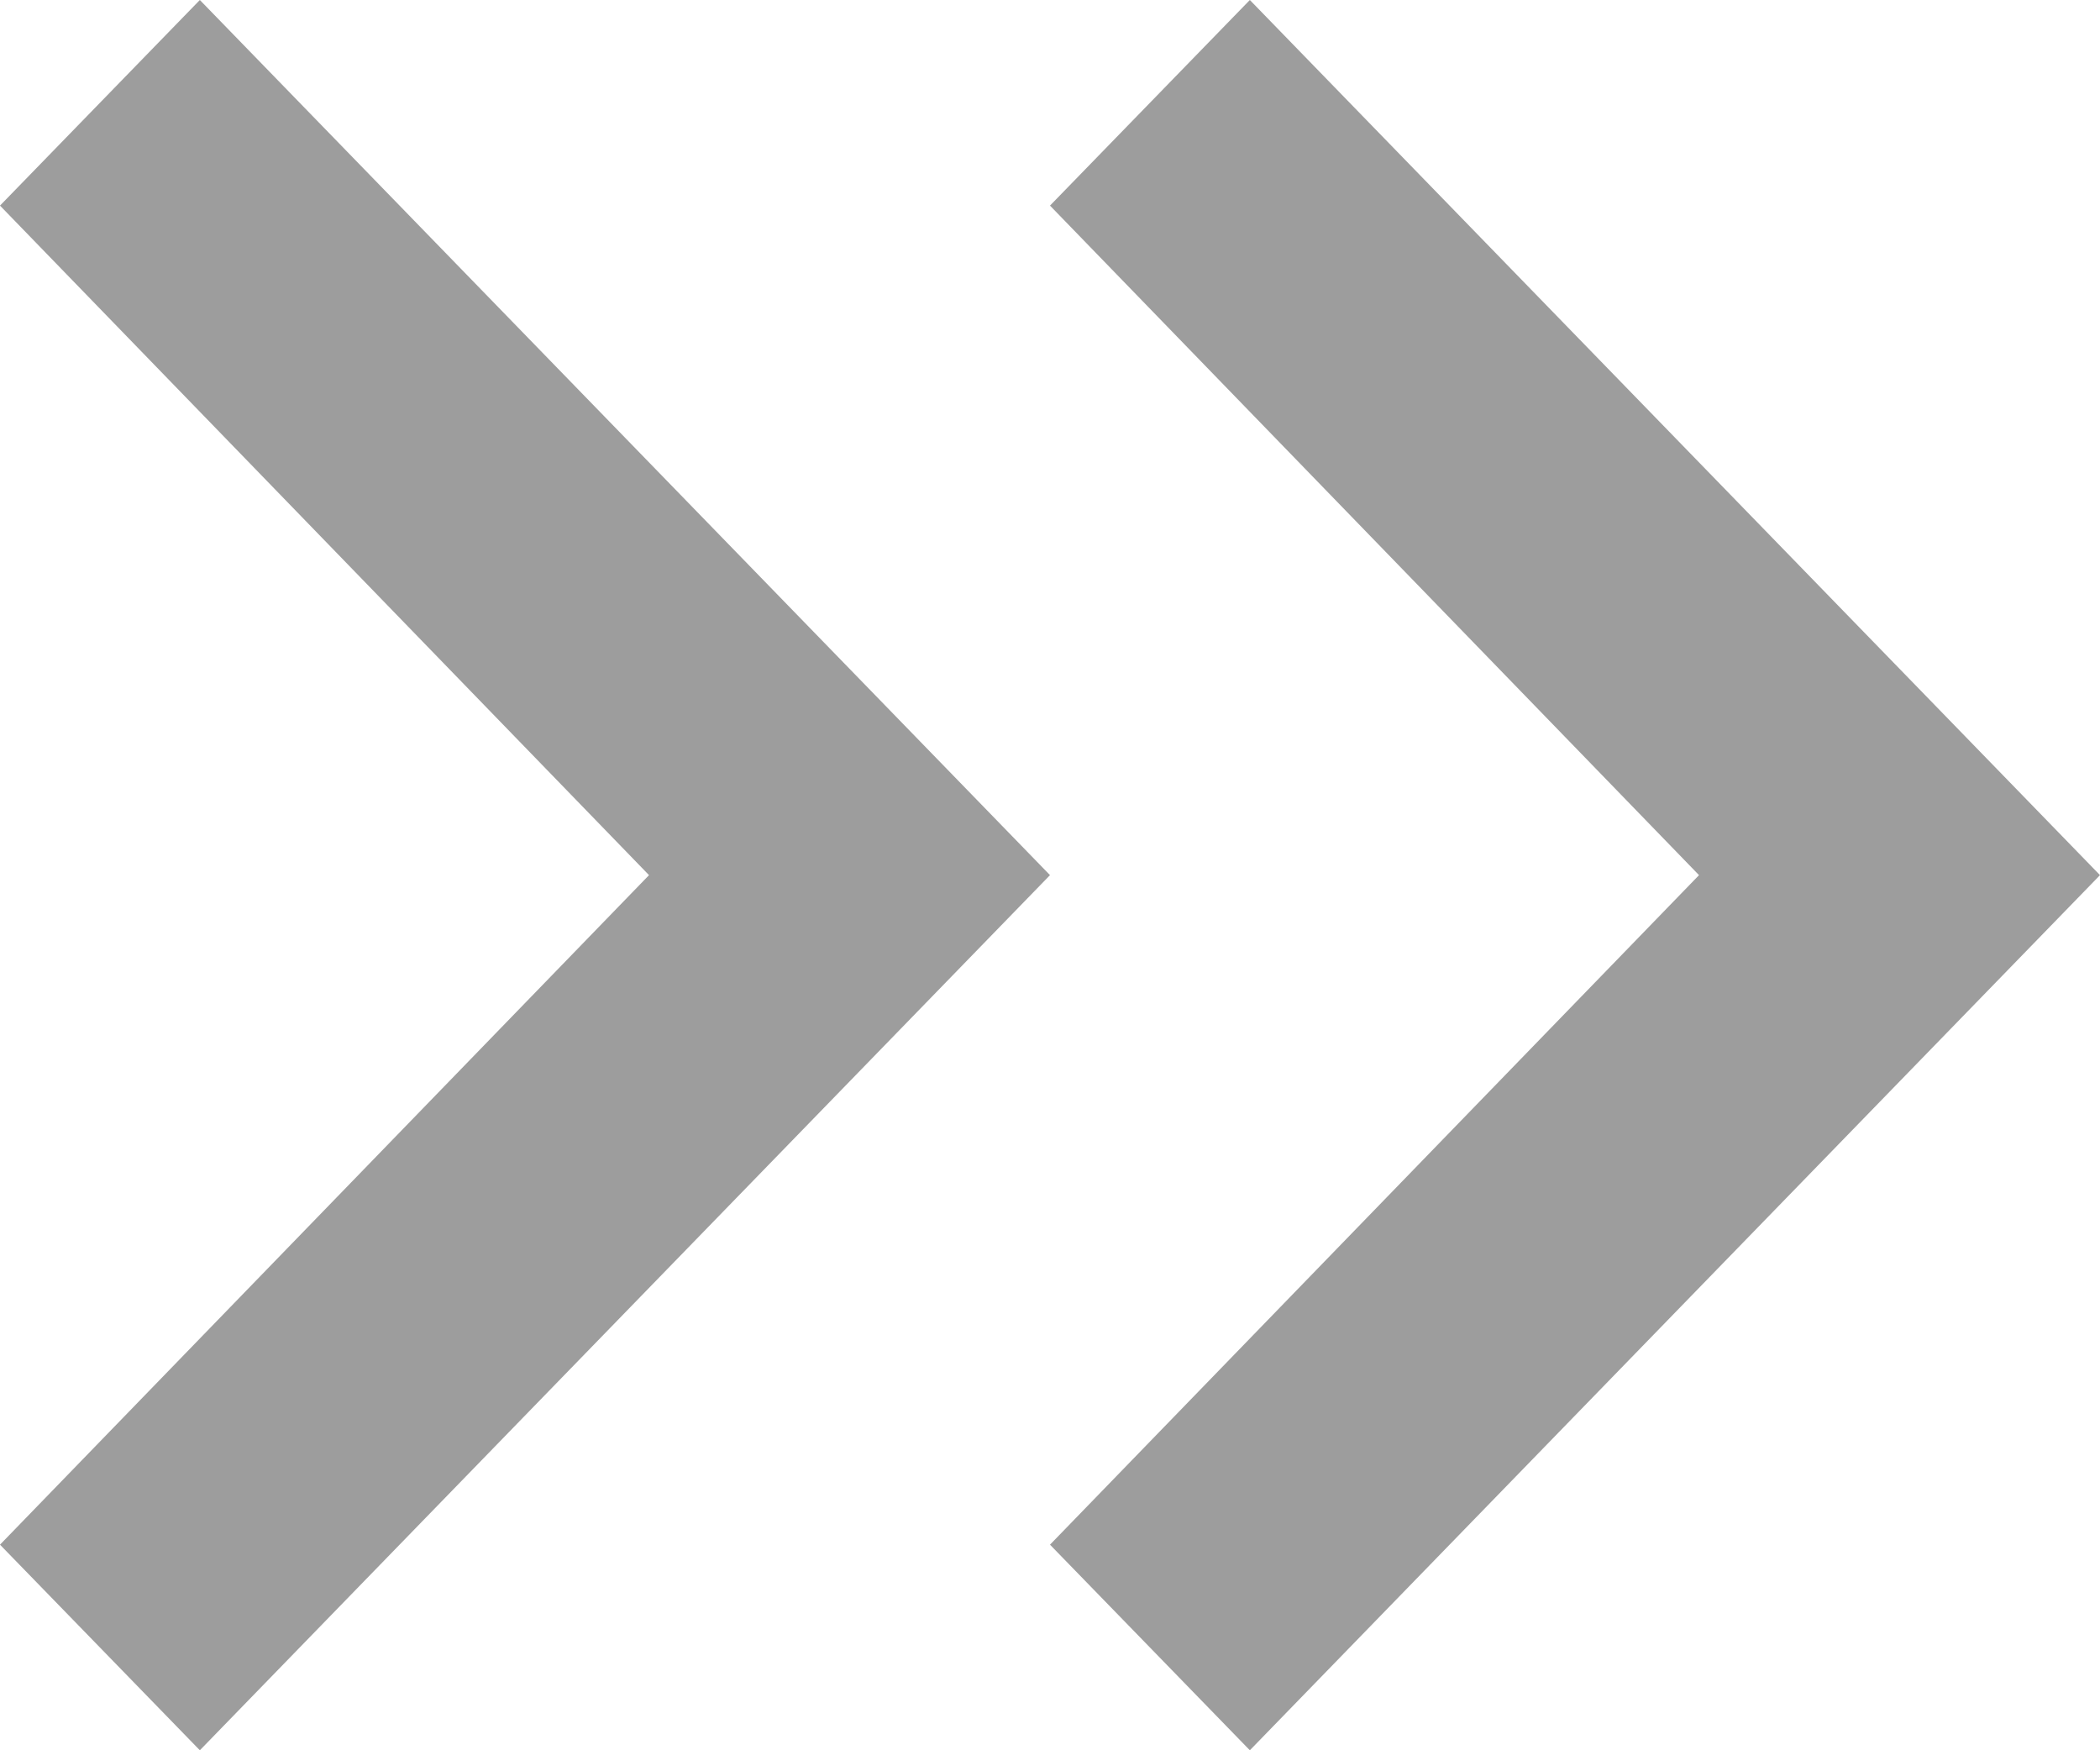
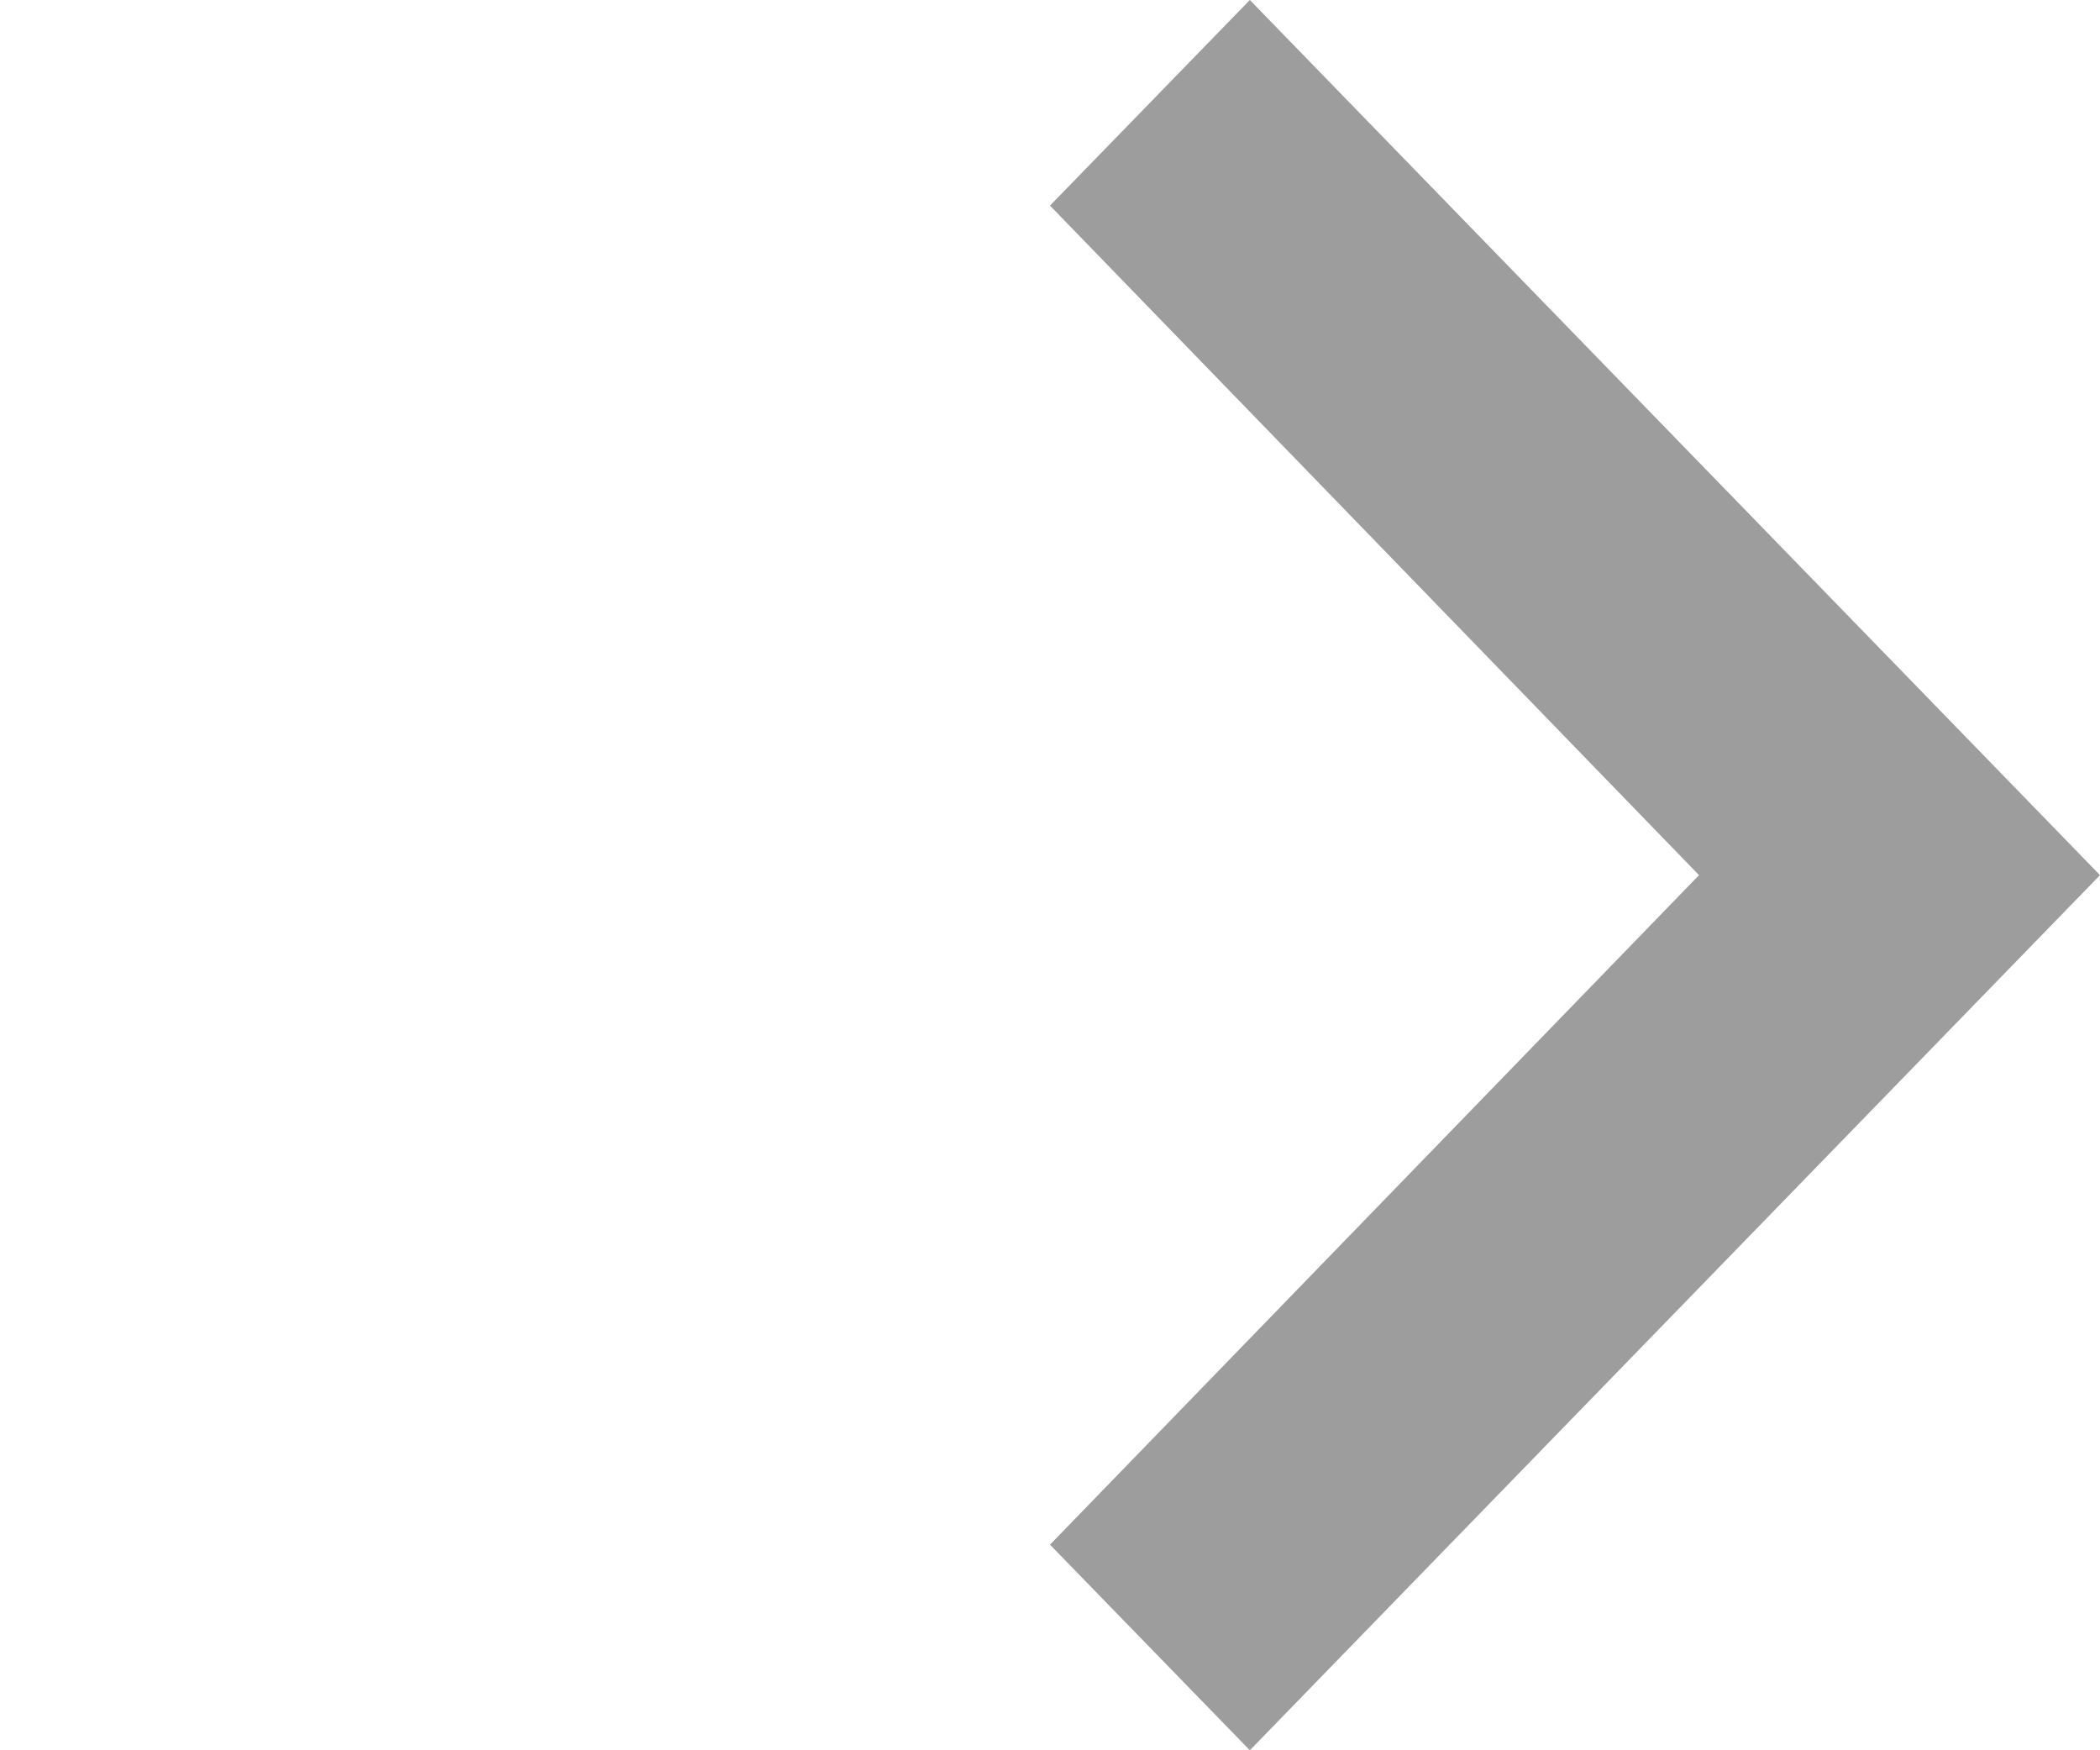
<svg xmlns="http://www.w3.org/2000/svg" width="18" height="15" viewBox="0 0 18 15" fill="none">
-   <path d="M2.03585e-07 1.762L5.563 7.5L-7.99592e-07 13.238L1.713 15L9 7.5L1.713 1.27026e-06L2.03585e-07 1.762Z" fill="#9D9D9D" />
  <path d="M9 1.762L14.563 7.5L9 13.238L10.713 15L18 7.5L10.713 1.27026e-06L9 1.762Z" fill="#9D9D9D" />
</svg>